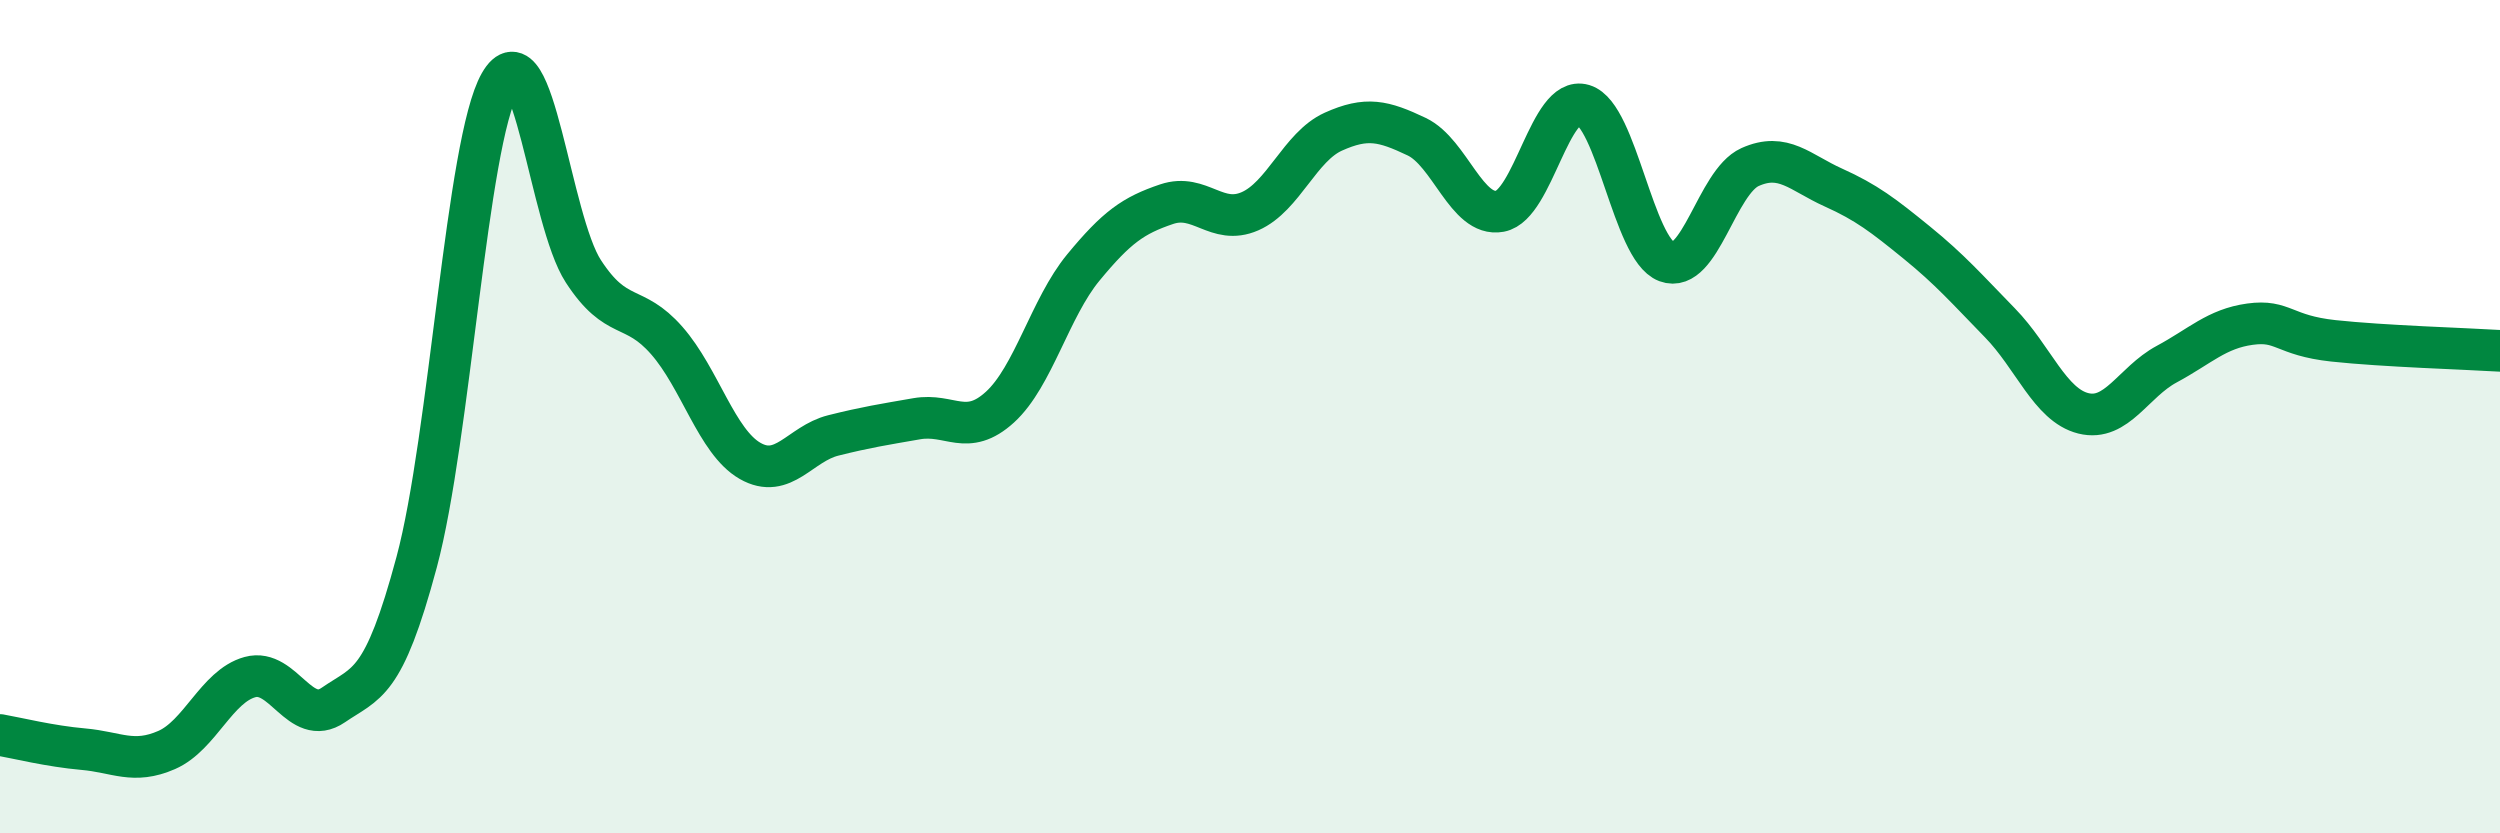
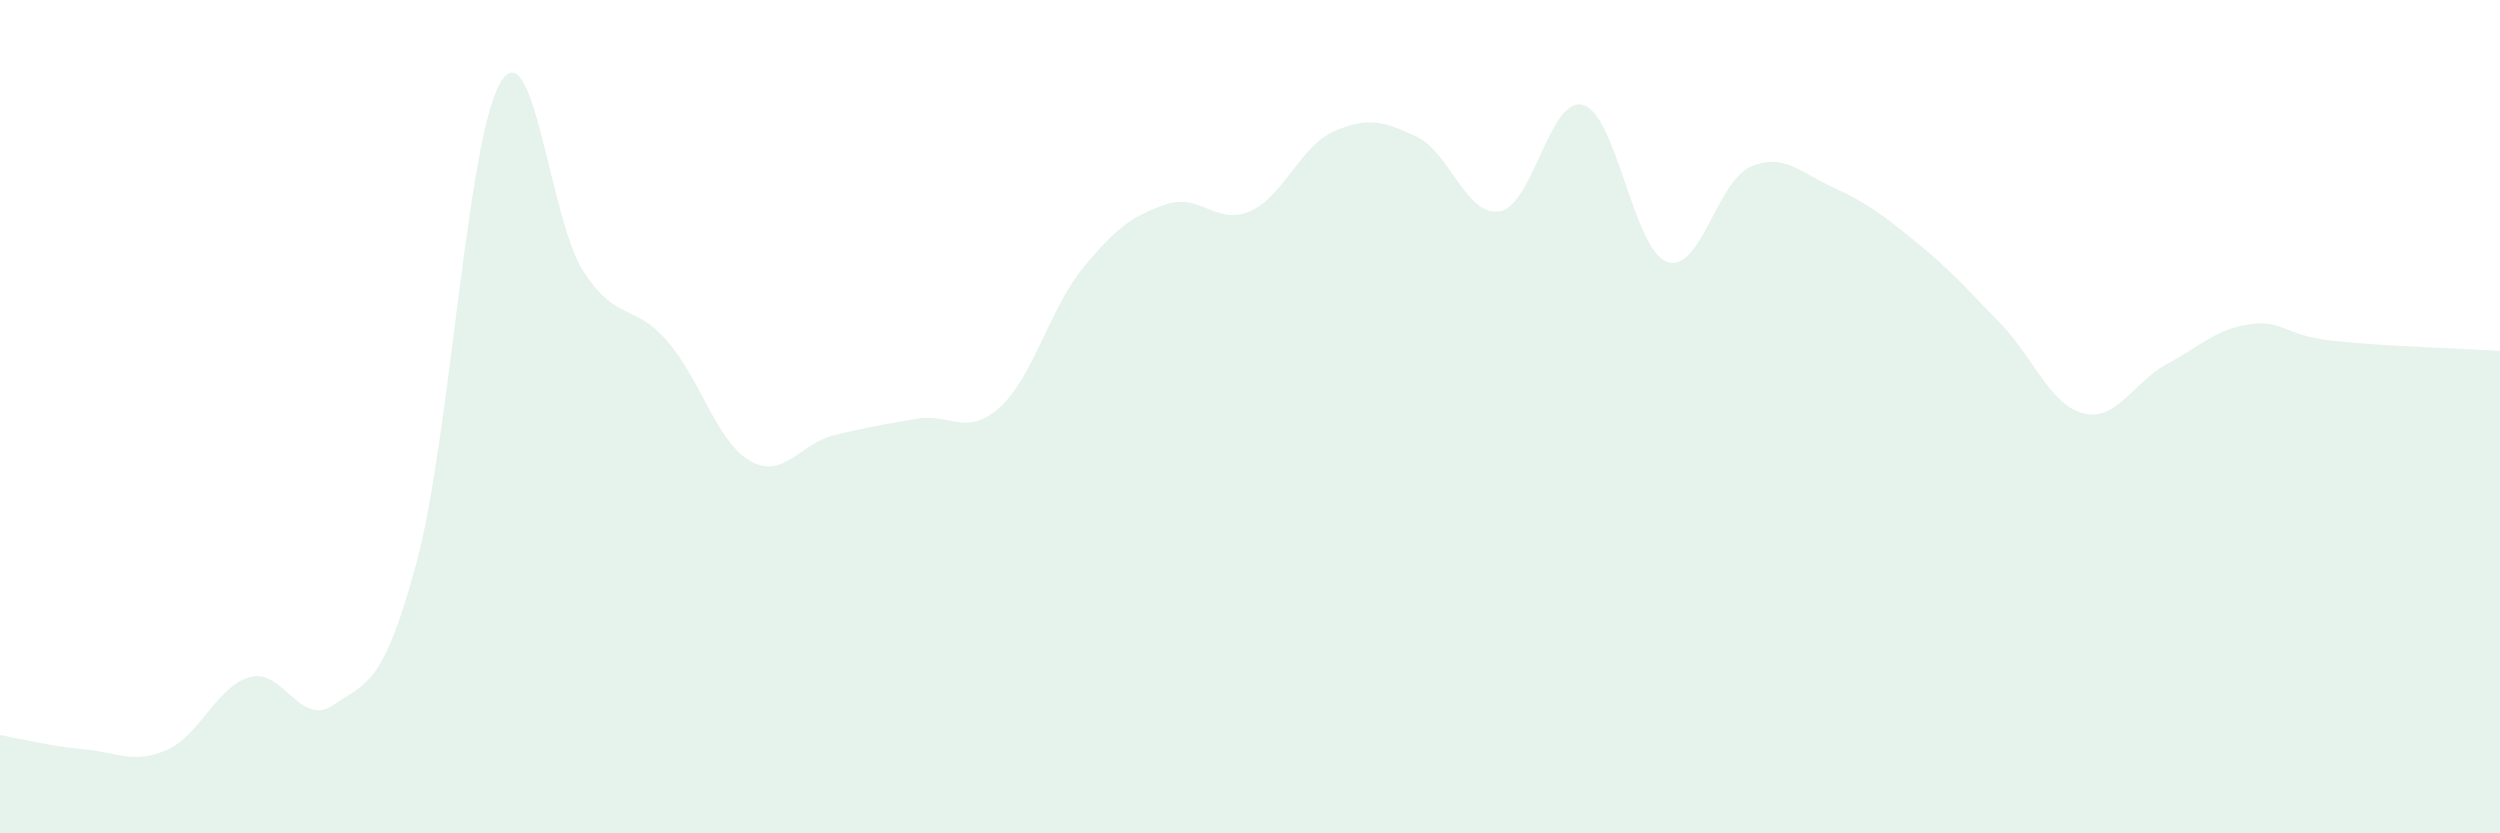
<svg xmlns="http://www.w3.org/2000/svg" width="60" height="20" viewBox="0 0 60 20">
  <path d="M 0,17.64 C 0.4,17.71 1.2,17.91 2,17.98 C 2.8,18.05 3.2,18.35 4,18 C 4.8,17.65 5.2,16.47 6,16.25 C 6.8,16.03 7.2,17.47 8,16.92 C 8.8,16.37 9.2,16.47 10,13.49 C 10.8,10.51 11.2,3.4 12,2 C 12.8,0.6 13.2,5.28 14,6.51 C 14.8,7.74 15.2,7.26 16,8.17 C 16.8,9.08 17.2,10.6 18,11.06 C 18.8,11.52 19.2,10.65 20,10.45 C 20.8,10.25 21.2,10.19 22,10.05 C 22.8,9.91 23.2,10.5 24,9.77 C 24.8,9.04 25.2,7.39 26,6.42 C 26.8,5.45 27.2,5.17 28,4.9 C 28.8,4.63 29.2,5.42 30,5.07 C 30.8,4.72 31.2,3.52 32,3.16 C 32.8,2.8 33.2,2.9 34,3.28 C 34.8,3.66 35.2,5.22 36,5.07 C 36.8,4.92 37.2,2.28 38,2.52 C 38.8,2.76 39.2,5.98 40,6.28 C 40.8,6.58 41.2,4.37 42,4.01 C 42.8,3.65 43.2,4.14 44,4.5 C 44.8,4.86 45.2,5.17 46,5.82 C 46.8,6.47 47.2,6.93 48,7.75 C 48.8,8.57 49.2,9.72 50,9.92 C 50.8,10.12 51.2,9.17 52,8.74 C 52.8,8.31 53.2,7.89 54,7.78 C 54.8,7.67 54.8,8.05 56,8.18 C 57.2,8.31 59.2,8.37 60,8.42L60 20L0 20Z" fill="#008740" opacity="0.1" stroke-linecap="round" stroke-linejoin="round" />
-   <path d="M 0,17.64 C 0.4,17.71 1.2,17.91 2,17.98 C 2.8,18.05 3.2,18.35 4,18 C 4.8,17.65 5.2,16.47 6,16.25 C 6.8,16.03 7.2,17.47 8,16.92 C 8.8,16.37 9.2,16.47 10,13.49 C 10.8,10.51 11.2,3.4 12,2 C 12.8,0.6 13.2,5.28 14,6.51 C 14.8,7.74 15.2,7.26 16,8.17 C 16.8,9.08 17.2,10.6 18,11.06 C 18.8,11.52 19.2,10.65 20,10.45 C 20.8,10.25 21.2,10.19 22,10.05 C 22.8,9.91 23.2,10.5 24,9.77 C 24.8,9.04 25.2,7.39 26,6.42 C 26.8,5.45 27.2,5.17 28,4.9 C 28.8,4.63 29.2,5.42 30,5.07 C 30.8,4.72 31.2,3.52 32,3.16 C 32.8,2.8 33.2,2.9 34,3.28 C 34.8,3.66 35.2,5.22 36,5.07 C 36.8,4.92 37.2,2.28 38,2.52 C 38.8,2.76 39.2,5.98 40,6.28 C 40.8,6.58 41.2,4.37 42,4.01 C 42.8,3.65 43.2,4.14 44,4.5 C 44.8,4.86 45.2,5.17 46,5.82 C 46.8,6.47 47.2,6.93 48,7.75 C 48.8,8.57 49.2,9.72 50,9.92 C 50.8,10.12 51.2,9.17 52,8.74 C 52.8,8.31 53.2,7.89 54,7.78 C 54.8,7.67 54.8,8.05 56,8.18 C 57.2,8.31 59.2,8.37 60,8.42" stroke="#008740" stroke-width="1" fill="none" stroke-linecap="round" stroke-linejoin="round" />
</svg>